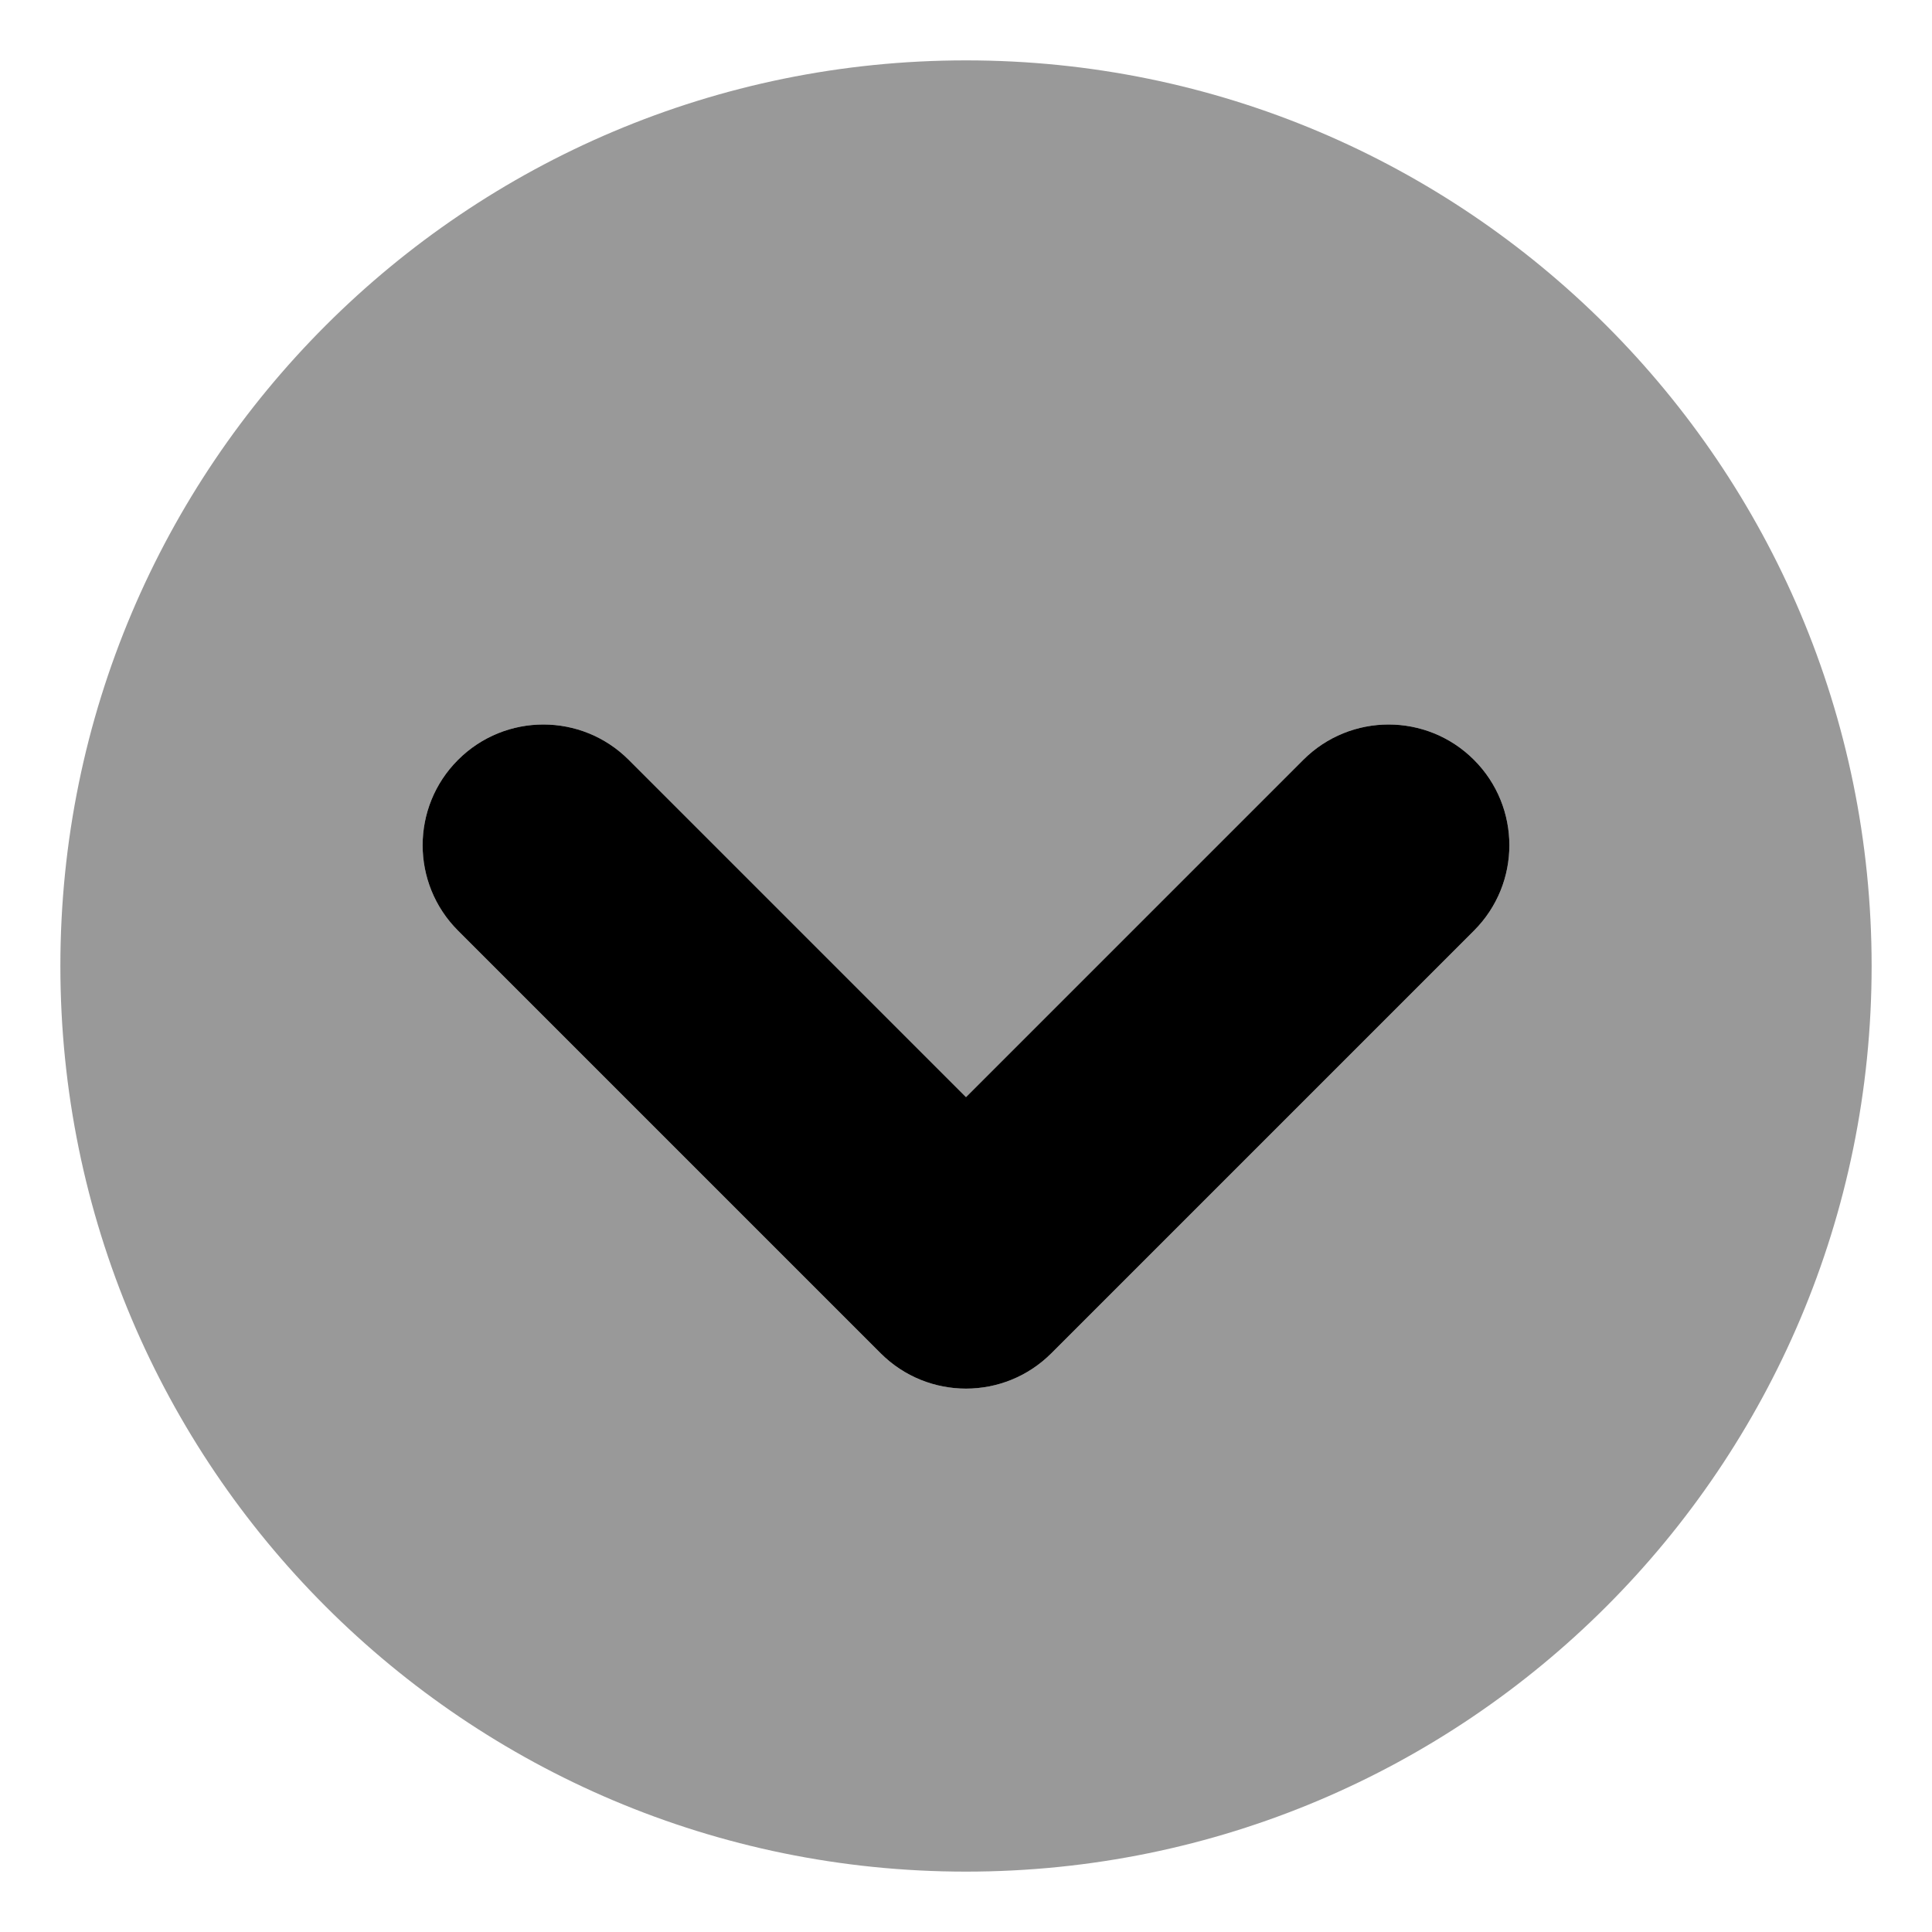
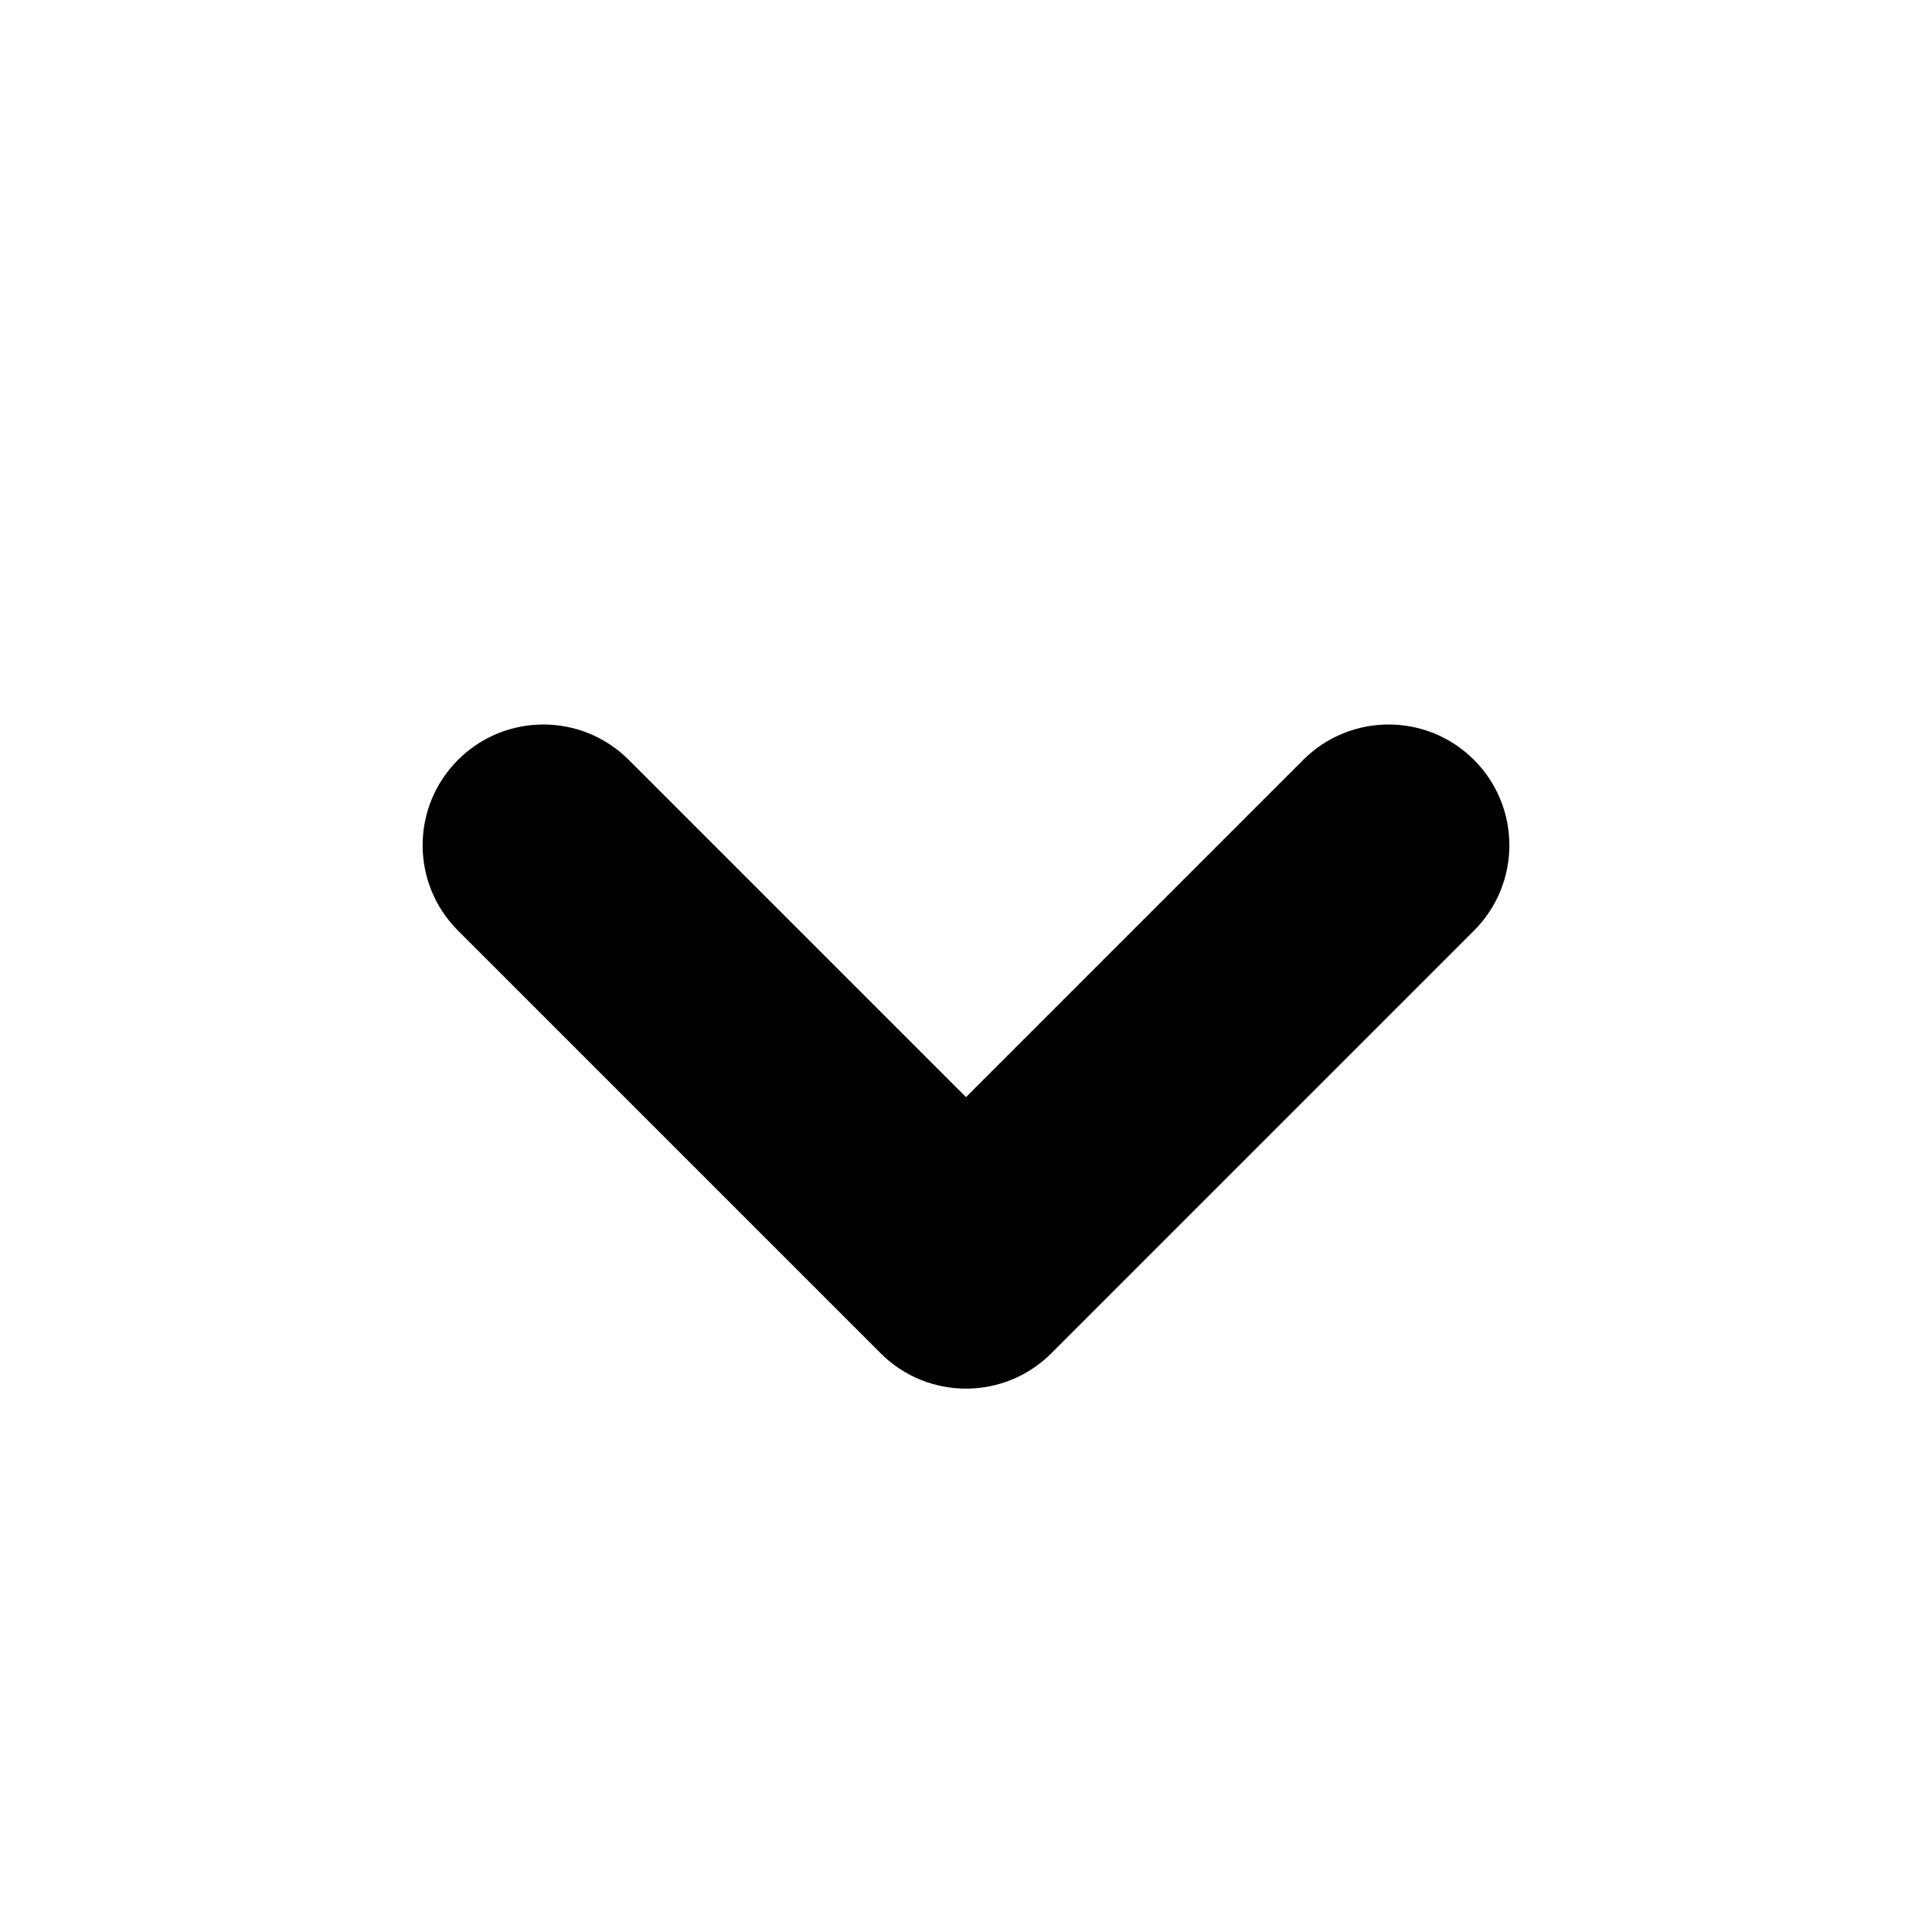
<svg xmlns="http://www.w3.org/2000/svg" viewBox="0 0 512 512">
  <defs>
    <style>.fa-secondary{opacity:.4}</style>
  </defs>
-   <path d="M256 16C123.42 16 16 123.418 16 256C16 388.578 123.42 496 256 496S496 388.578 496 256C496 123.418 388.58 16 256 16ZM390.625 246.625L278.625 358.625C272.375 364.875 264.188 368 256 368S239.625 364.875 233.375 358.625L121.375 246.625C108.875 234.125 108.875 213.875 121.375 201.375S154.125 188.875 166.625 201.375L256 290.75L345.375 201.375C357.875 188.875 378.125 188.875 390.625 201.375S403.125 234.125 390.625 246.625Z" class="fa-secondary" />
  <path d="M390.625 246.625L278.625 358.625C272.375 364.875 264.187 368 256 368S239.625 364.875 233.375 358.625L121.375 246.625C108.875 234.125 108.875 213.875 121.375 201.375S154.125 188.875 166.625 201.375L256 290.75L345.375 201.375C357.875 188.875 378.125 188.875 390.625 201.375S403.125 234.125 390.625 246.625Z" class="fa-primary" />
</svg>